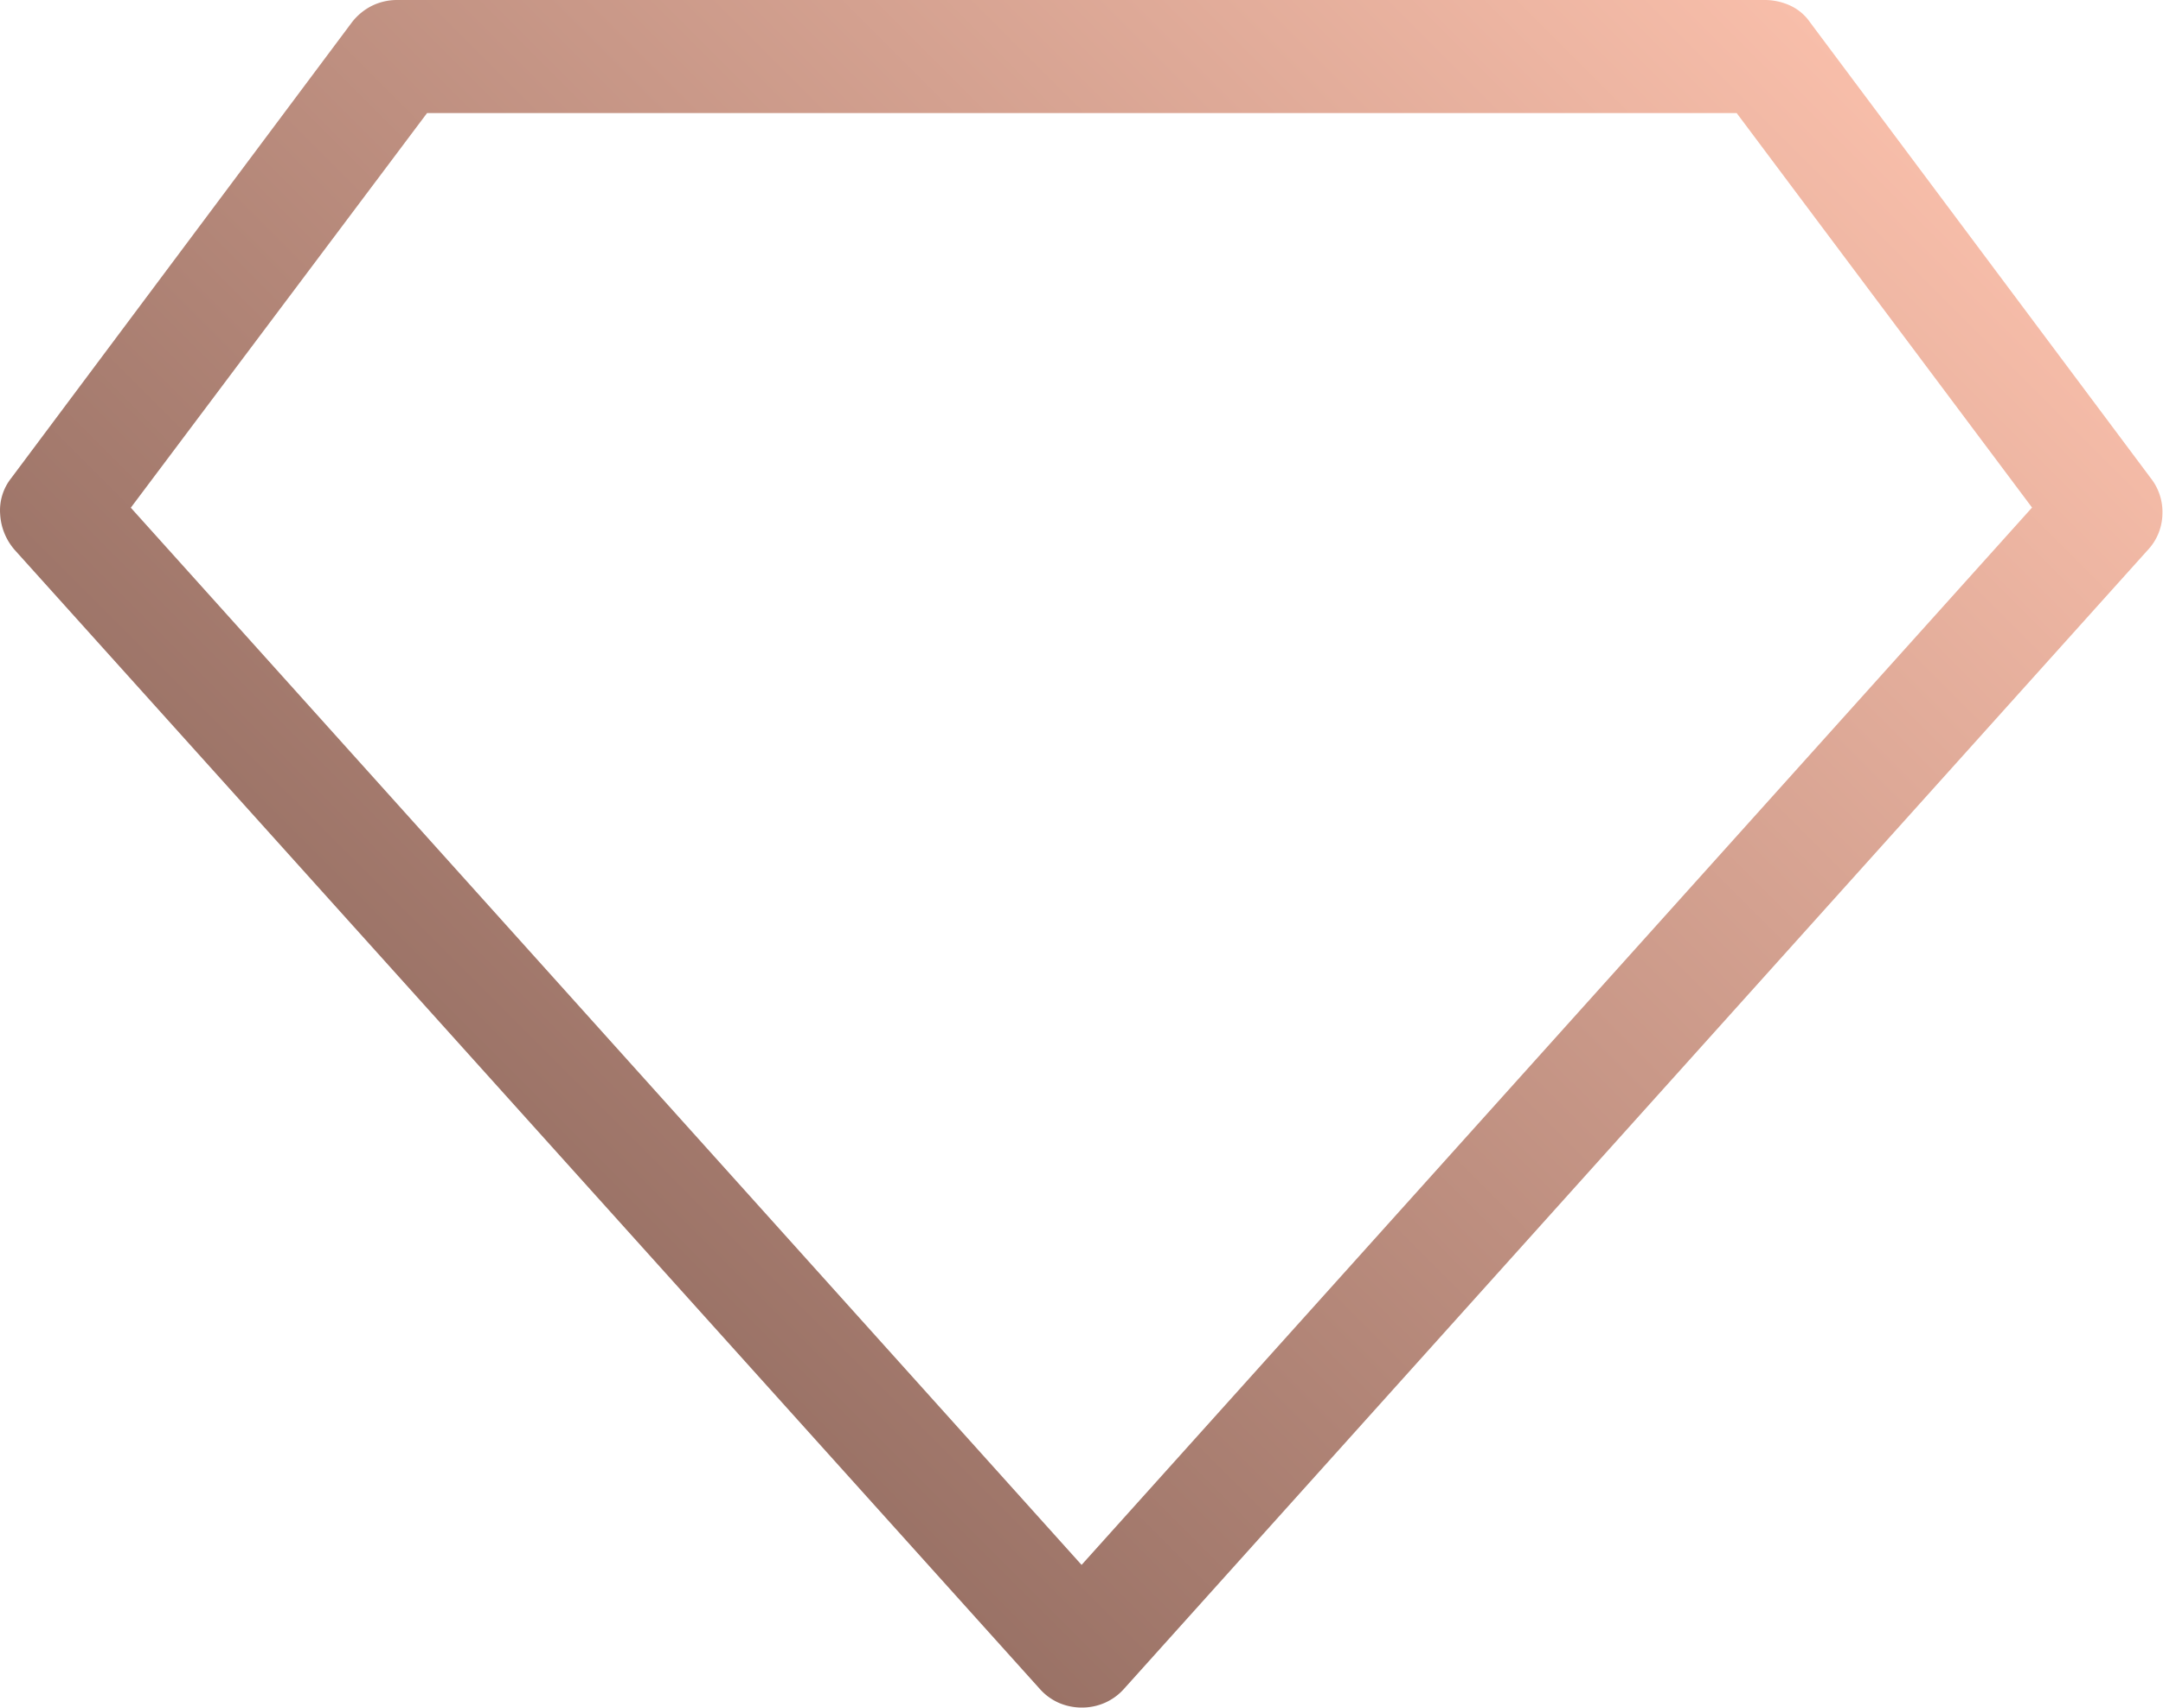
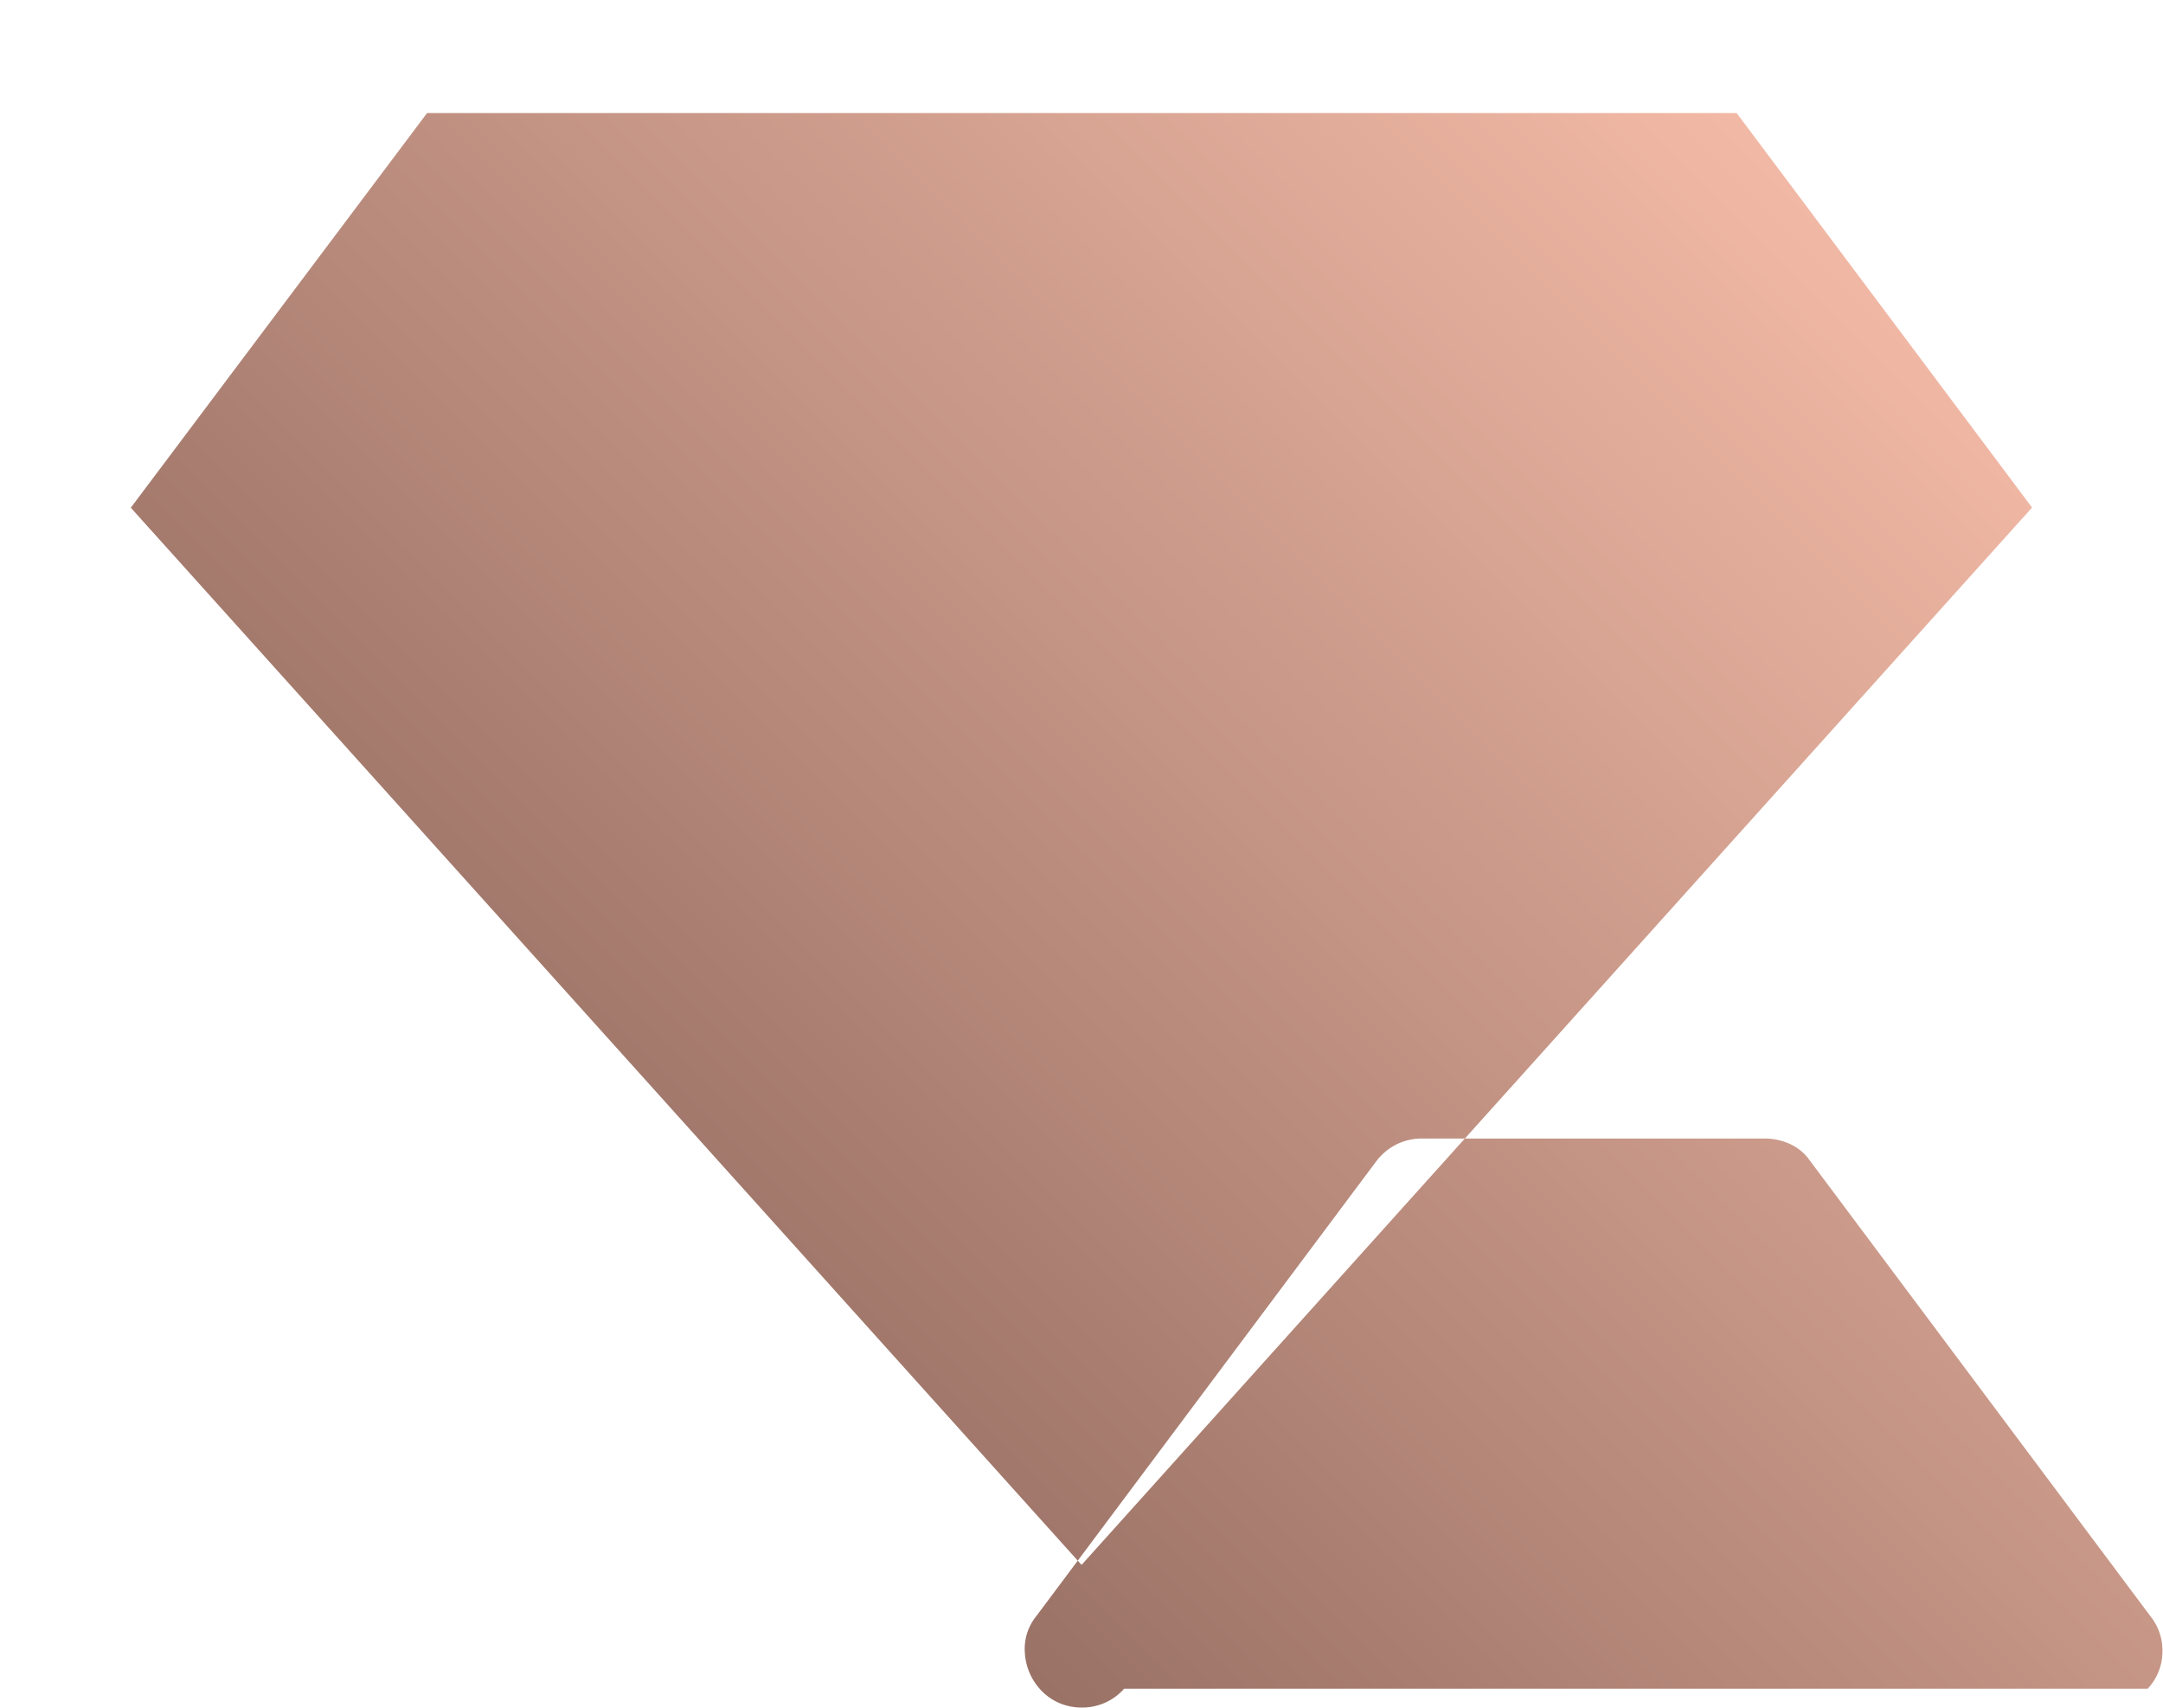
<svg xmlns="http://www.w3.org/2000/svg" id="diamond" viewBox="0 0 146.01 115.27">
  <defs>
    <style>.cls-1{fill:url(#linear-gradient);}</style>
    <linearGradient id="linear-gradient" x1="33.86" y1="93.07" x2="116.15" y2="10.77" gradientUnits="userSpaceOnUse">
      <stop offset="0" stop-color="#9a7266" />
      <stop offset="1" stop-color="#f8beaa" />
    </linearGradient>
  </defs>
  <title>gem-creative-diamond-icon</title>
-   <path class="cls-1" d="M73.44,132.3a3.73,3.73,0,0,1-1.27-.94L3,54.51a4,4,0,0,1-1-2.44,3.5,3.5,0,0,1,.75-2.43l23-30.77a3.93,3.93,0,0,1,1.39-1.13,3.87,3.87,0,0,1,1.69-.37H121.1a4.1,4.1,0,0,1,1.72.37,3.29,3.29,0,0,1,1.35,1.13l23,30.77a3.68,3.68,0,0,1,.79,2.43,3.64,3.64,0,0,1-1,2.44L77.87,131.36a3.76,3.76,0,0,1-1.28.94,3.85,3.85,0,0,1-1.57.33A3.89,3.89,0,0,1,73.44,132.3ZM75,123l64.16-71.37L119.22,25H30.82l-20,26.64Z" transform="translate(-1.99 -17.37)" />
+   <path class="cls-1" d="M73.44,132.3a3.73,3.73,0,0,1-1.27-.94a4,4,0,0,1-1-2.44,3.5,3.5,0,0,1,.75-2.43l23-30.77a3.93,3.93,0,0,1,1.39-1.13,3.87,3.87,0,0,1,1.69-.37H121.1a4.1,4.1,0,0,1,1.72.37,3.29,3.29,0,0,1,1.35,1.13l23,30.77a3.68,3.68,0,0,1,.79,2.43,3.64,3.64,0,0,1-1,2.44L77.87,131.36a3.76,3.76,0,0,1-1.28.94,3.85,3.85,0,0,1-1.57.33A3.89,3.89,0,0,1,73.44,132.3ZM75,123l64.16-71.37L119.22,25H30.82l-20,26.64Z" transform="translate(-1.99 -17.37)" />
</svg>